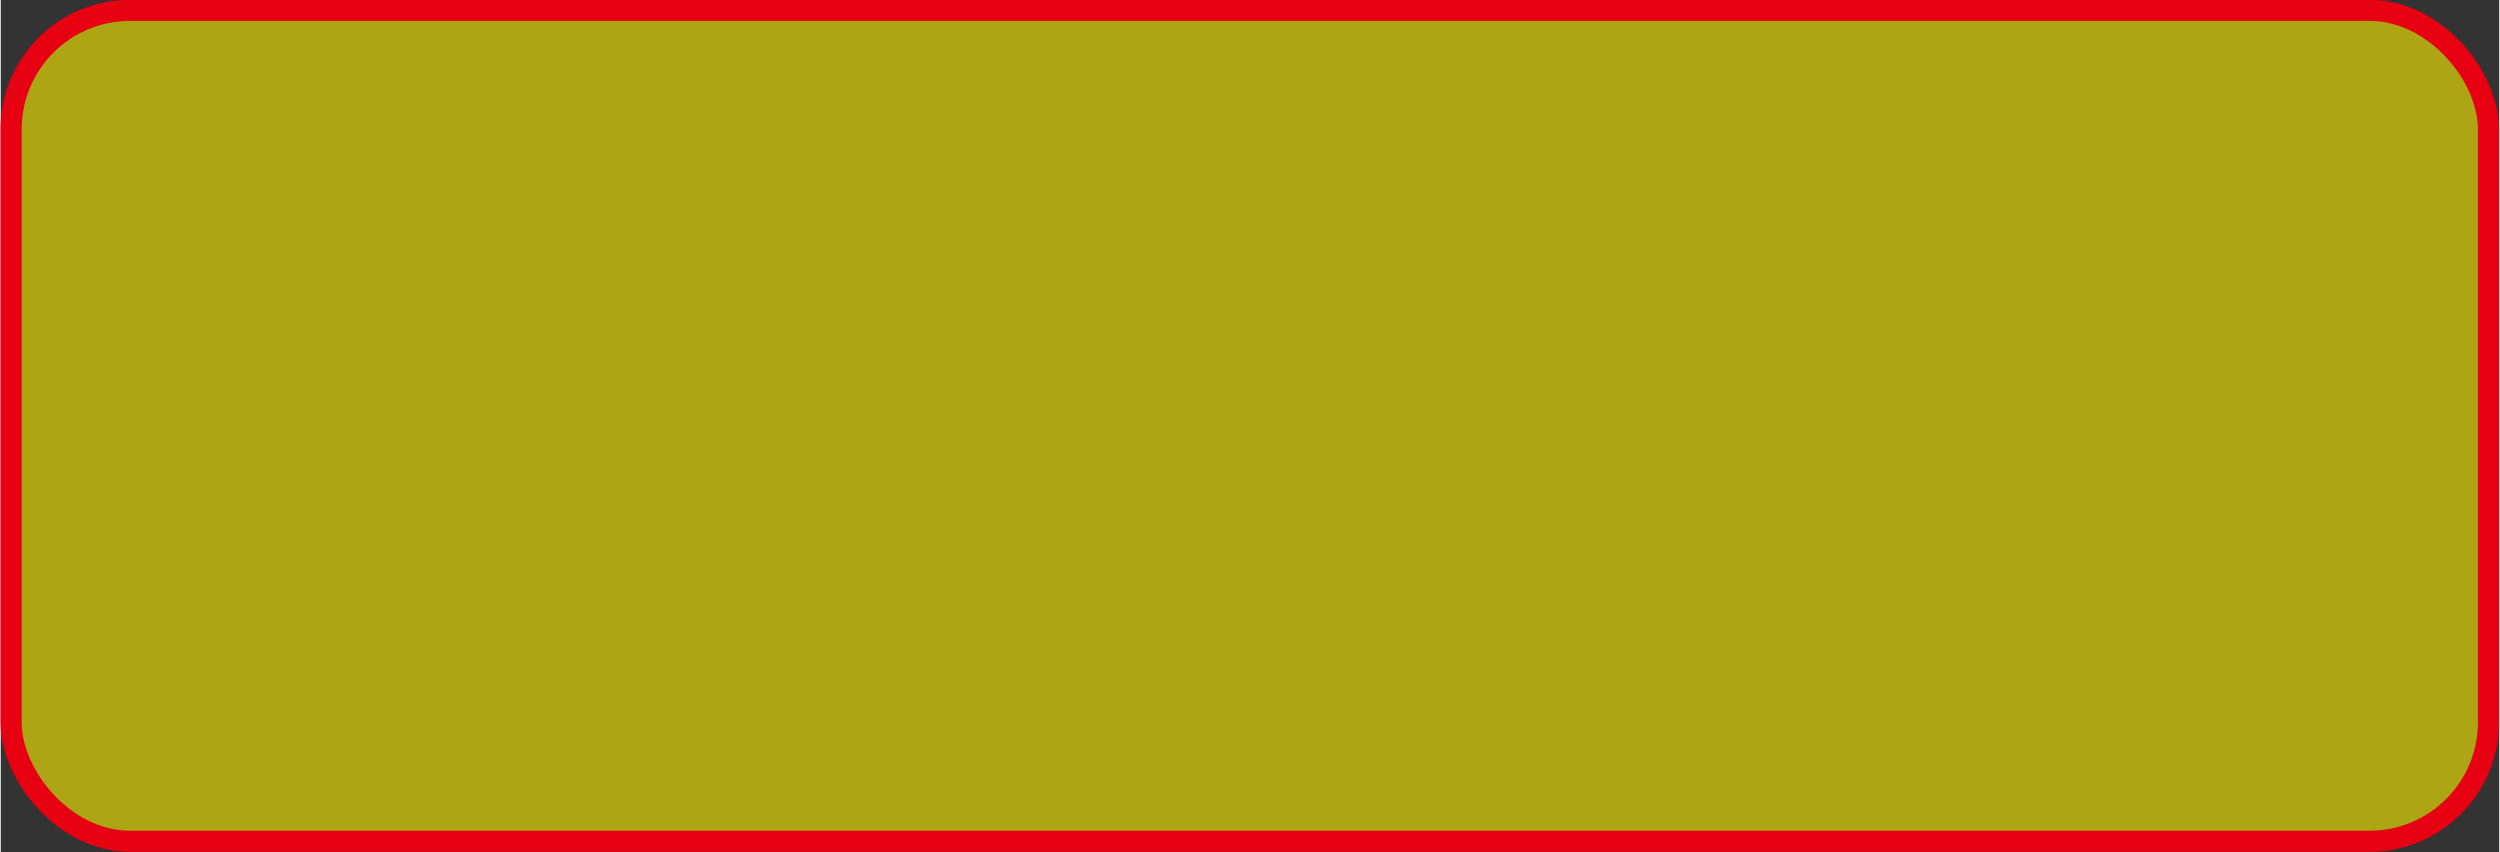
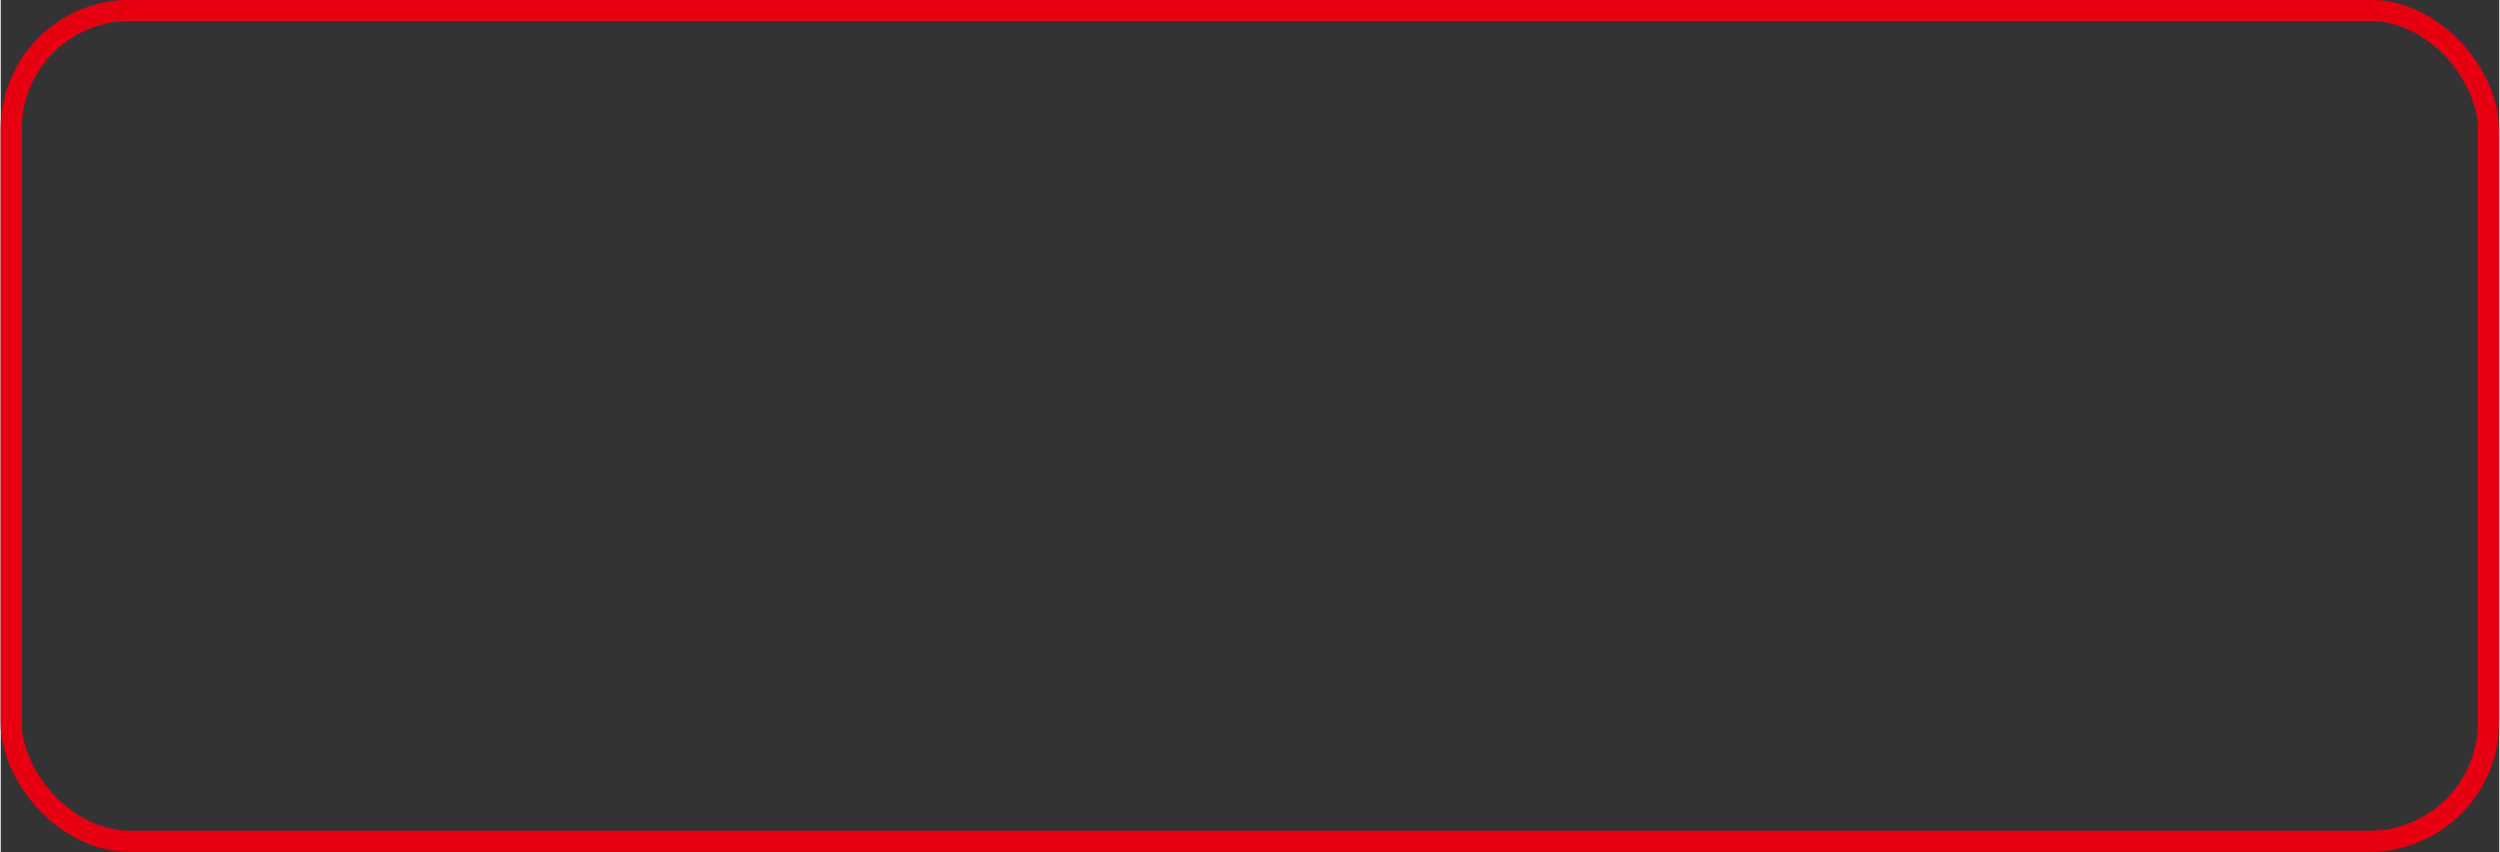
<svg xmlns="http://www.w3.org/2000/svg" id="_紙_図e" width="20.45mm" height="6.97mm" viewBox="0 0 57.97 19.77">
  <rect x="0" y="0" width="57.97" height="19.77" fill="#333333" stroke="none" />
  <defs>
    <style>.cls-1{fill:none;stroke:#e60012;stroke-linejoin:round;stroke-width:.49px;}.cls-2{fill:#fff100;opacity:.6;}</style>
  </defs>
-   <rect class="cls-2" x=".24" y=".24" width="57.48" height="19.28" rx="2.76" ry="2.76" />
  <rect class="cls-1" x=".24" y=".24" width="57.48" height="19.28" rx="2.76" ry="2.76" />
</svg>